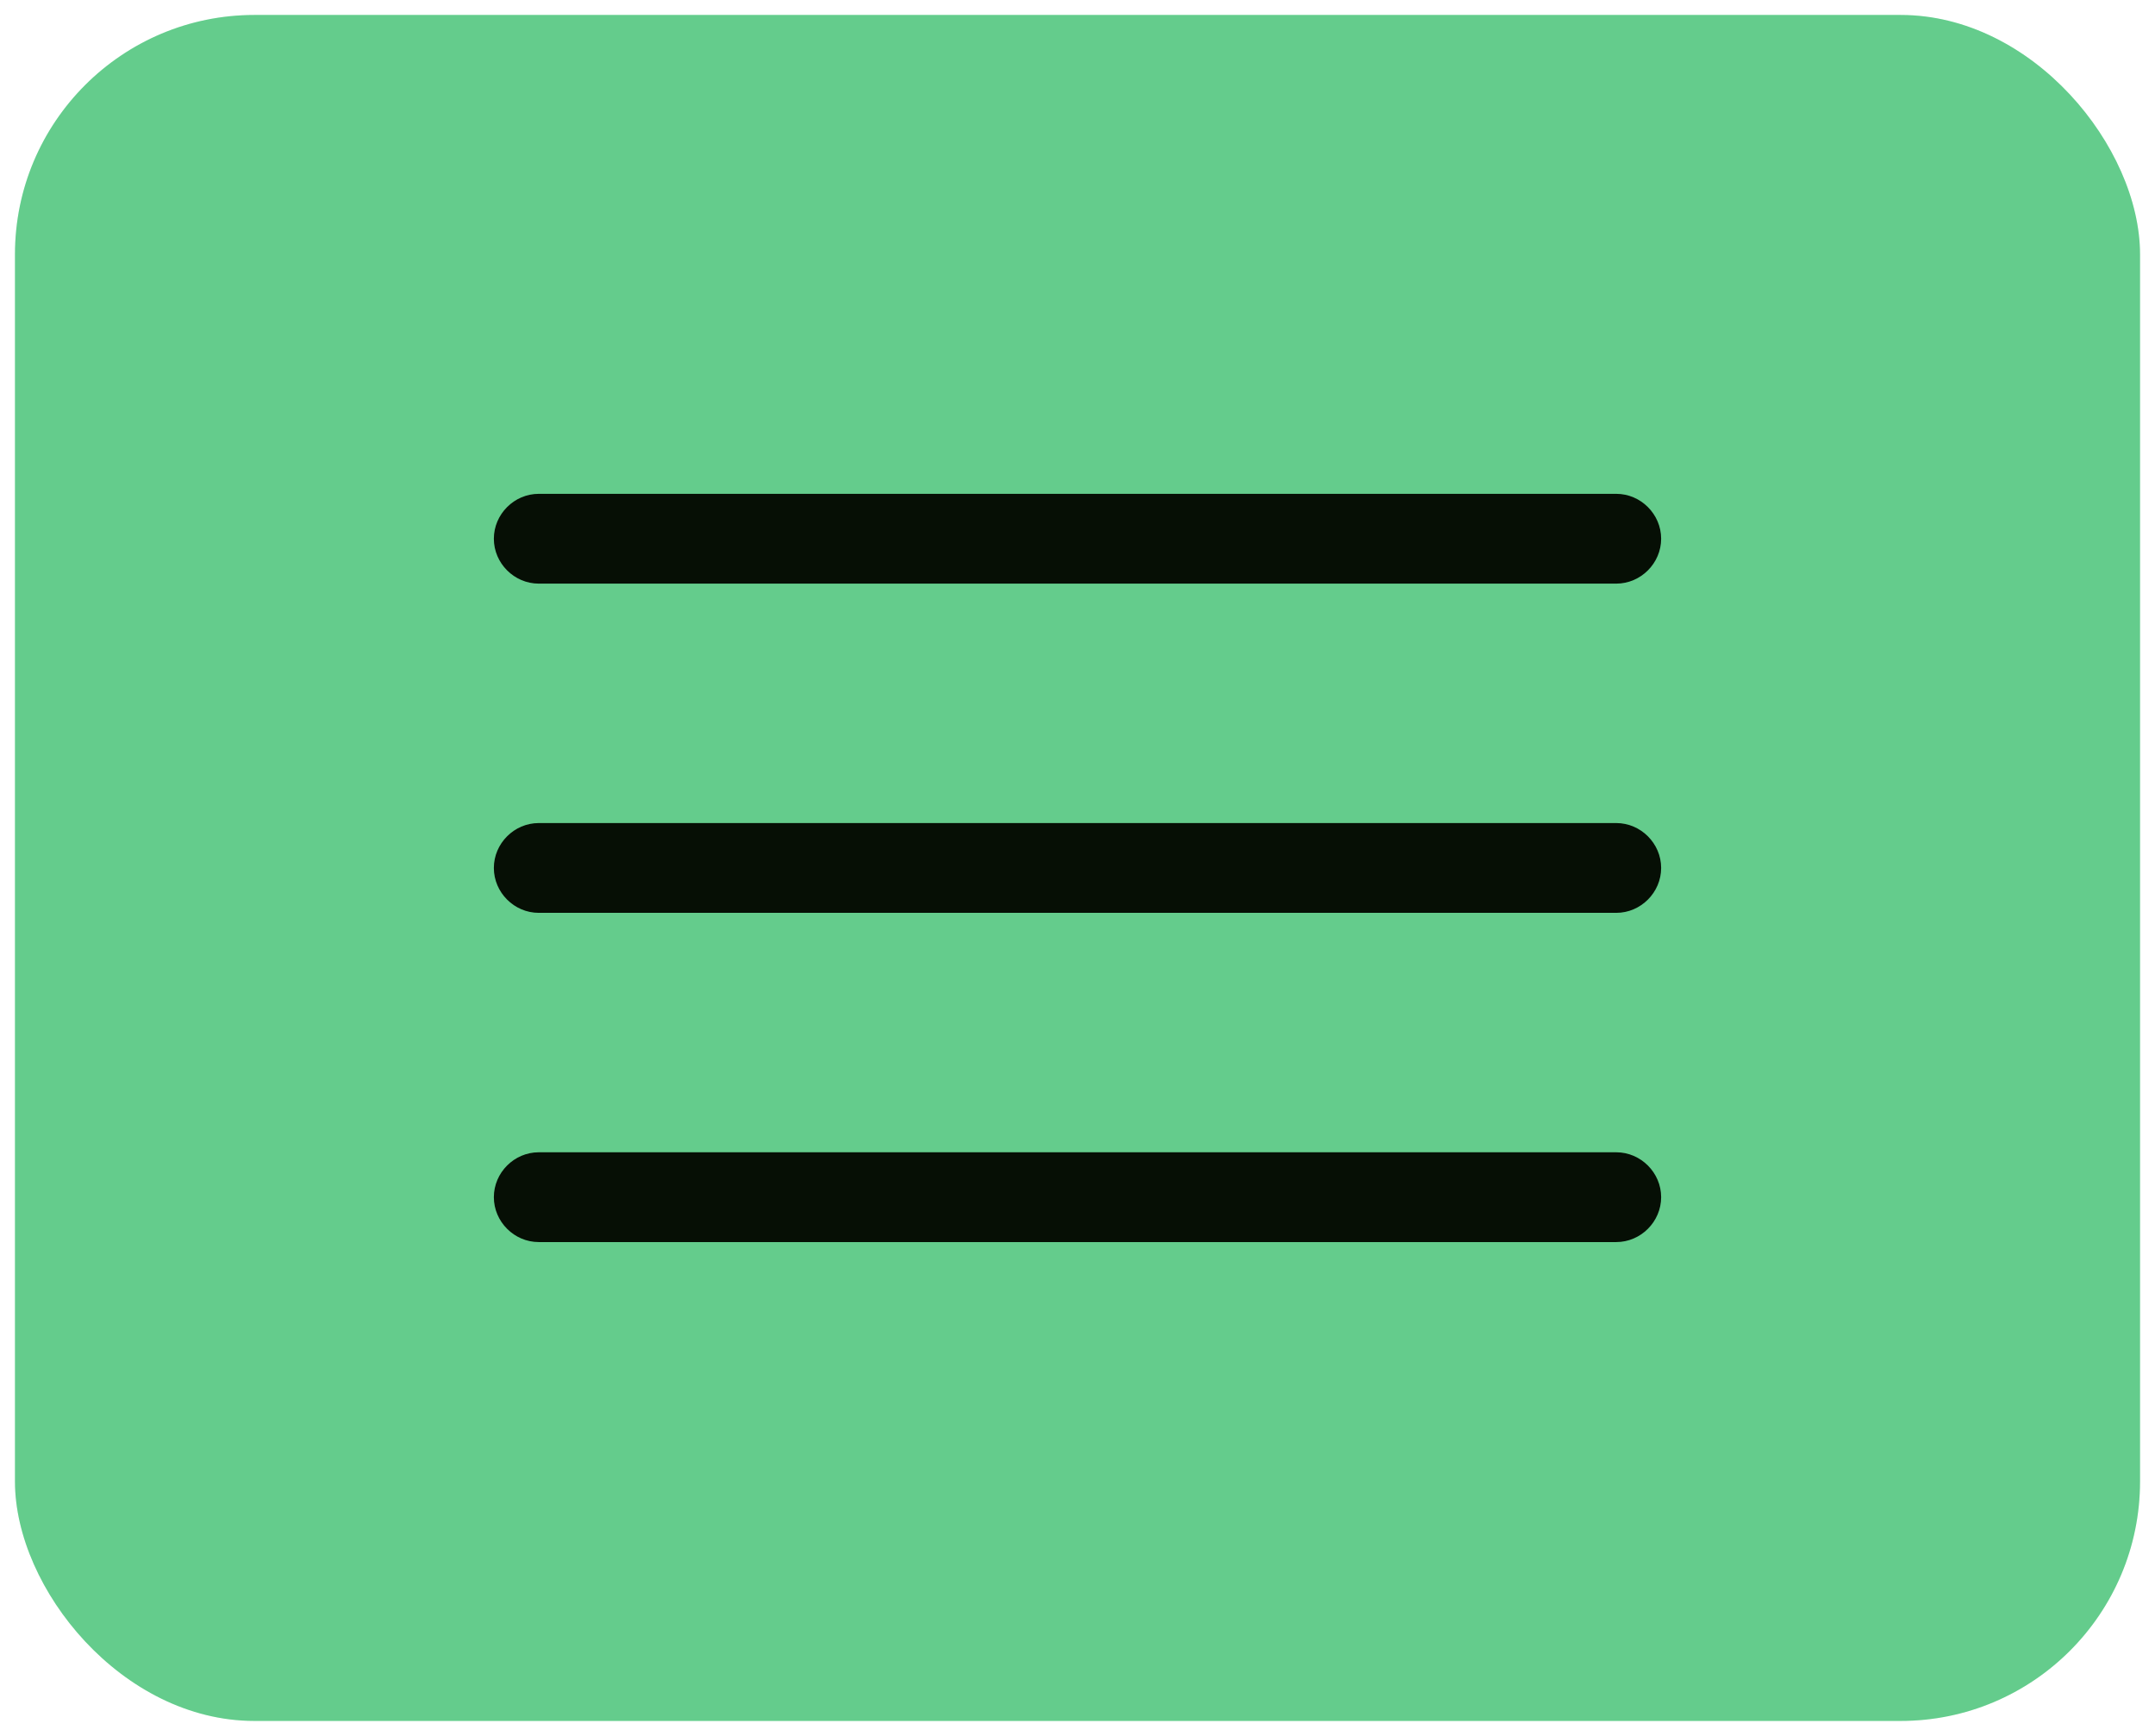
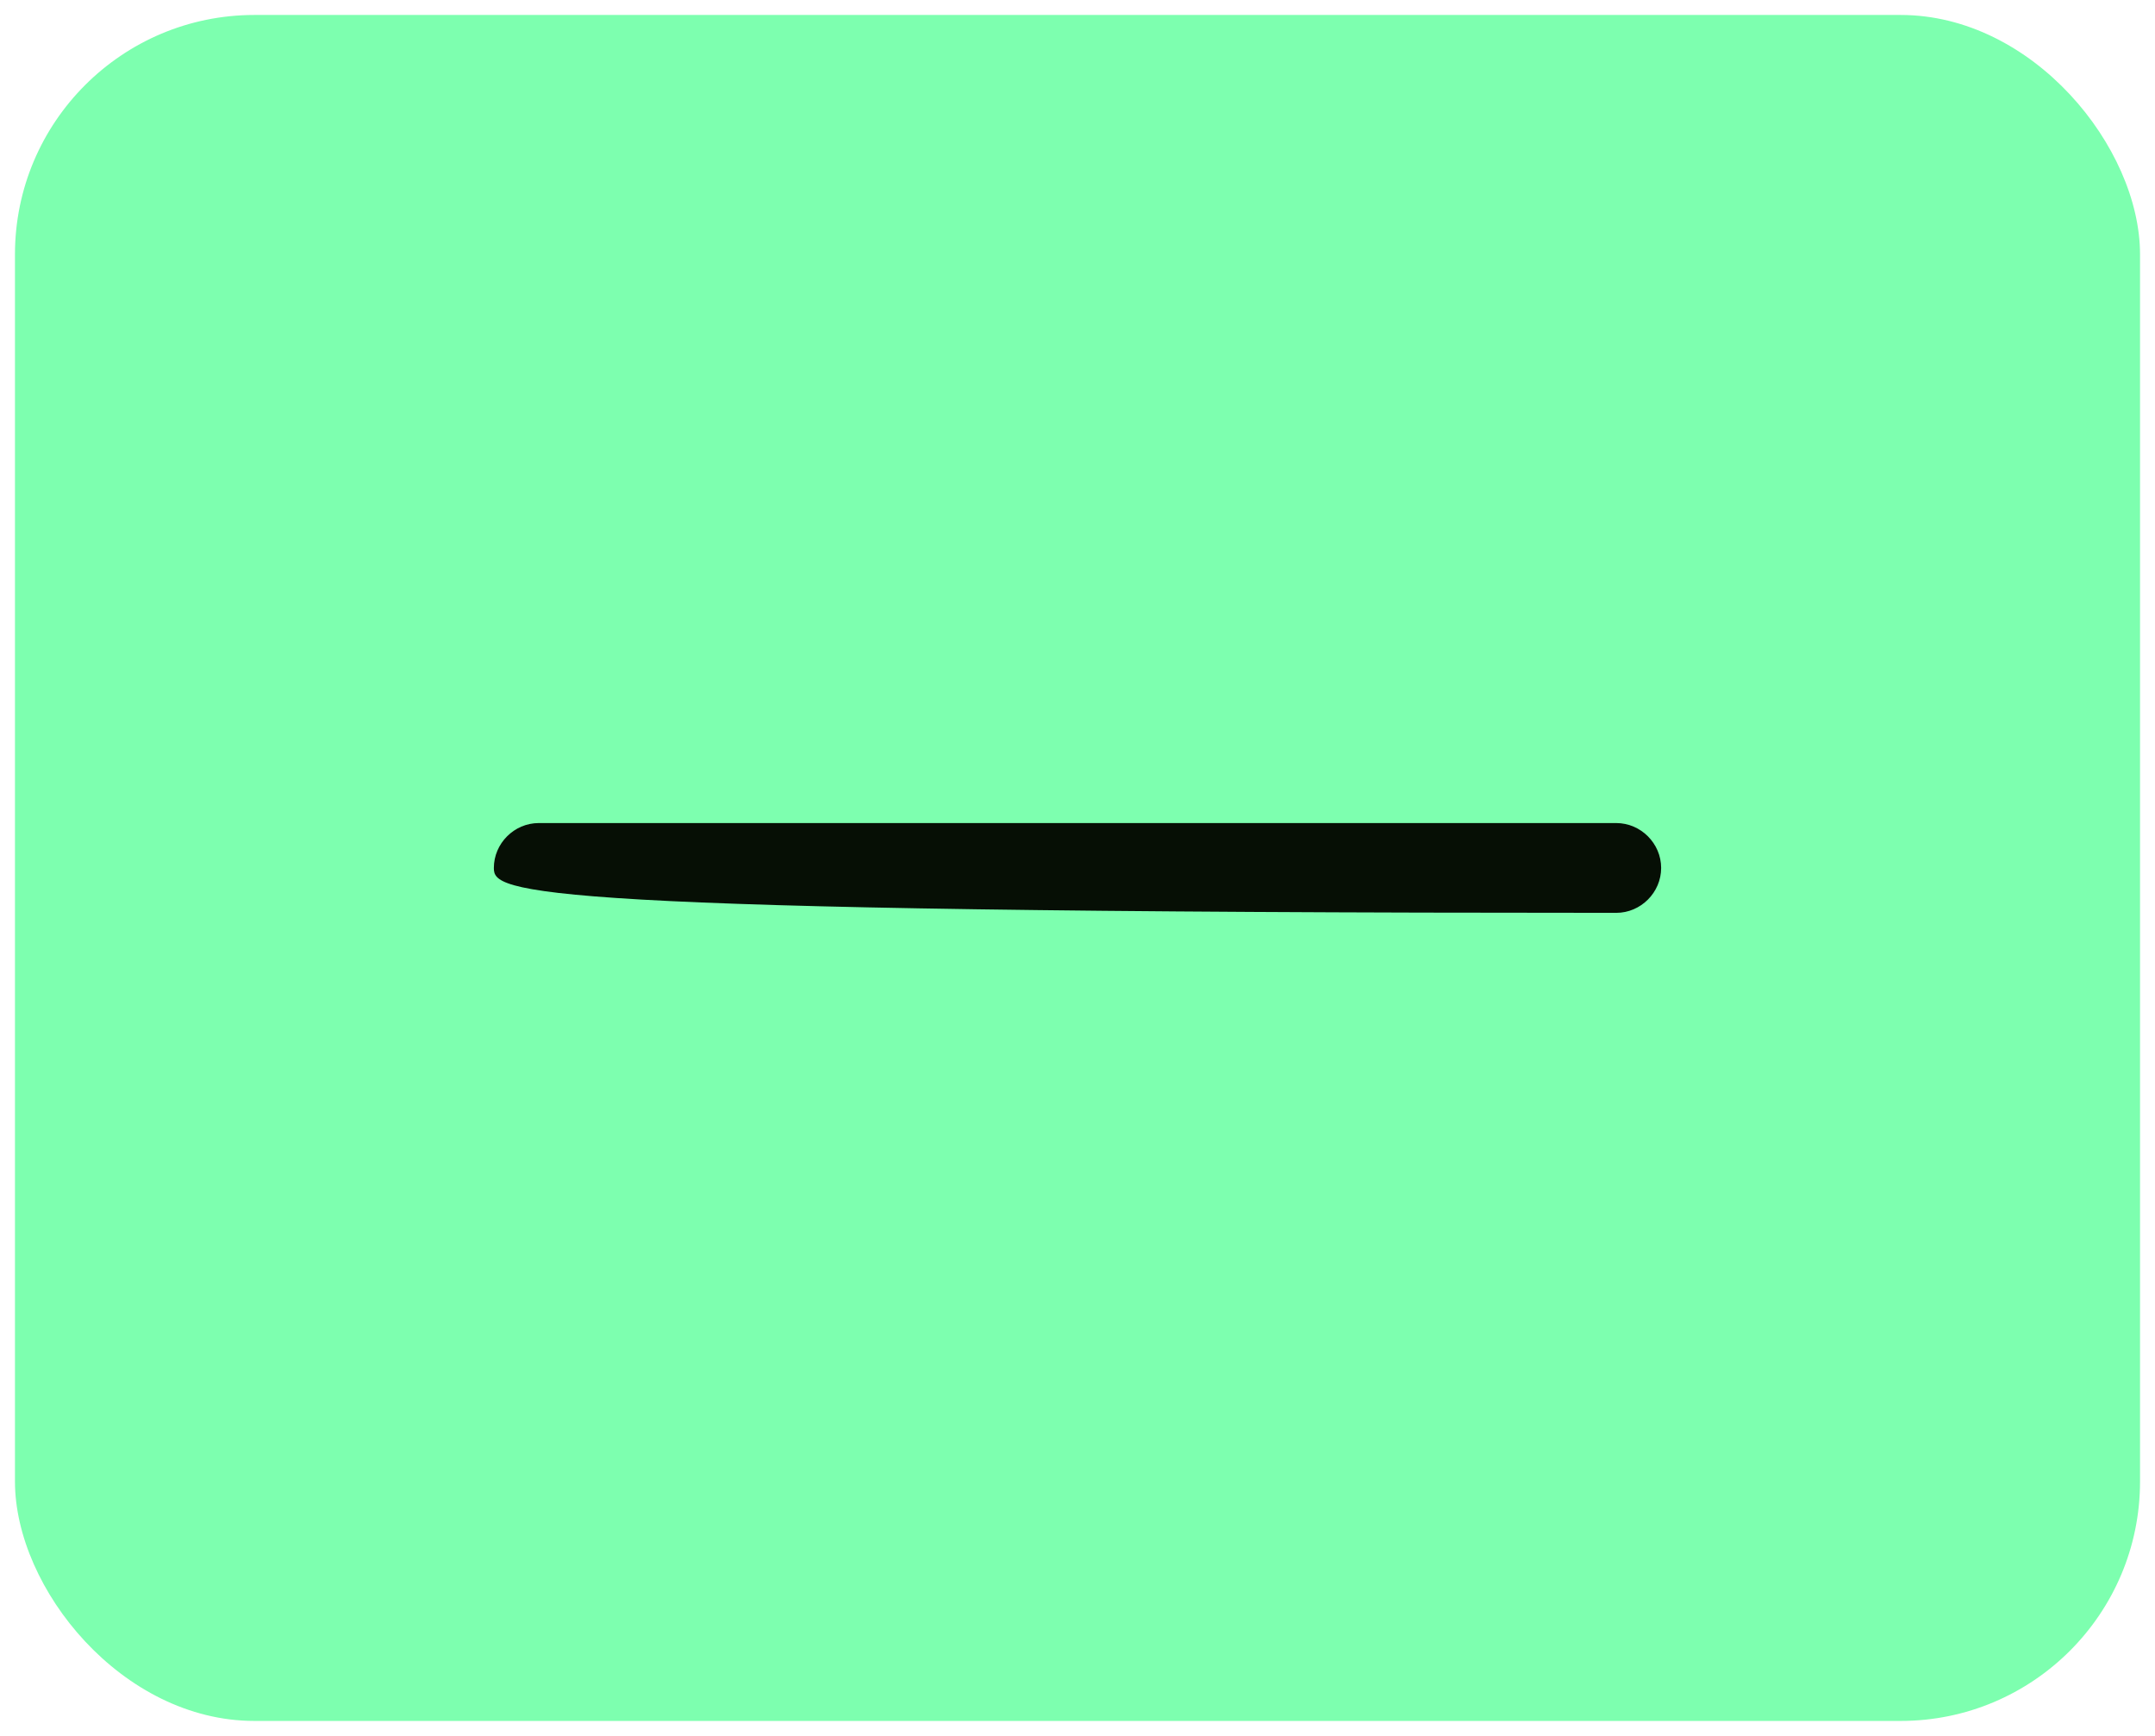
<svg xmlns="http://www.w3.org/2000/svg" width="36" height="29" viewBox="0 0 36 29" fill="none">
  <rect x="0.25" y="0.25" width="35.5" height="28.5" rx="4" fill="#7DFFAF" />
-   <rect x="0.25" y="0.25" width="35.5" height="28.5" rx="4" fill="black" fill-opacity="0.2" />
-   <path d="M27 9.75H9C8.59 9.75 8.25 9.41 8.25 9C8.25 8.59 8.59 8.25 9 8.25H27C27.41 8.25 27.75 8.59 27.75 9C27.75 9.41 27.41 9.75 27 9.75Z" fill="#060F05" />
-   <path d="M27 15.25H9C8.59 15.25 8.25 14.91 8.25 14.5C8.25 14.09 8.59 13.75 9 13.75H27C27.41 13.75 27.75 14.09 27.75 14.5C27.75 14.91 27.41 15.25 27 15.25Z" fill="#060F05" />
-   <path d="M27 20.75H9C8.59 20.75 8.25 20.41 8.25 20C8.25 19.59 8.59 19.25 9 19.25H27C27.41 19.25 27.75 19.59 27.75 20C27.75 20.41 27.41 20.75 27 20.75Z" fill="#060F05" />
+   <path d="M27 15.25C8.59 15.25 8.25 14.91 8.25 14.5C8.25 14.09 8.59 13.75 9 13.75H27C27.41 13.75 27.75 14.09 27.75 14.5C27.75 14.91 27.41 15.25 27 15.25Z" fill="#060F05" />
</svg>